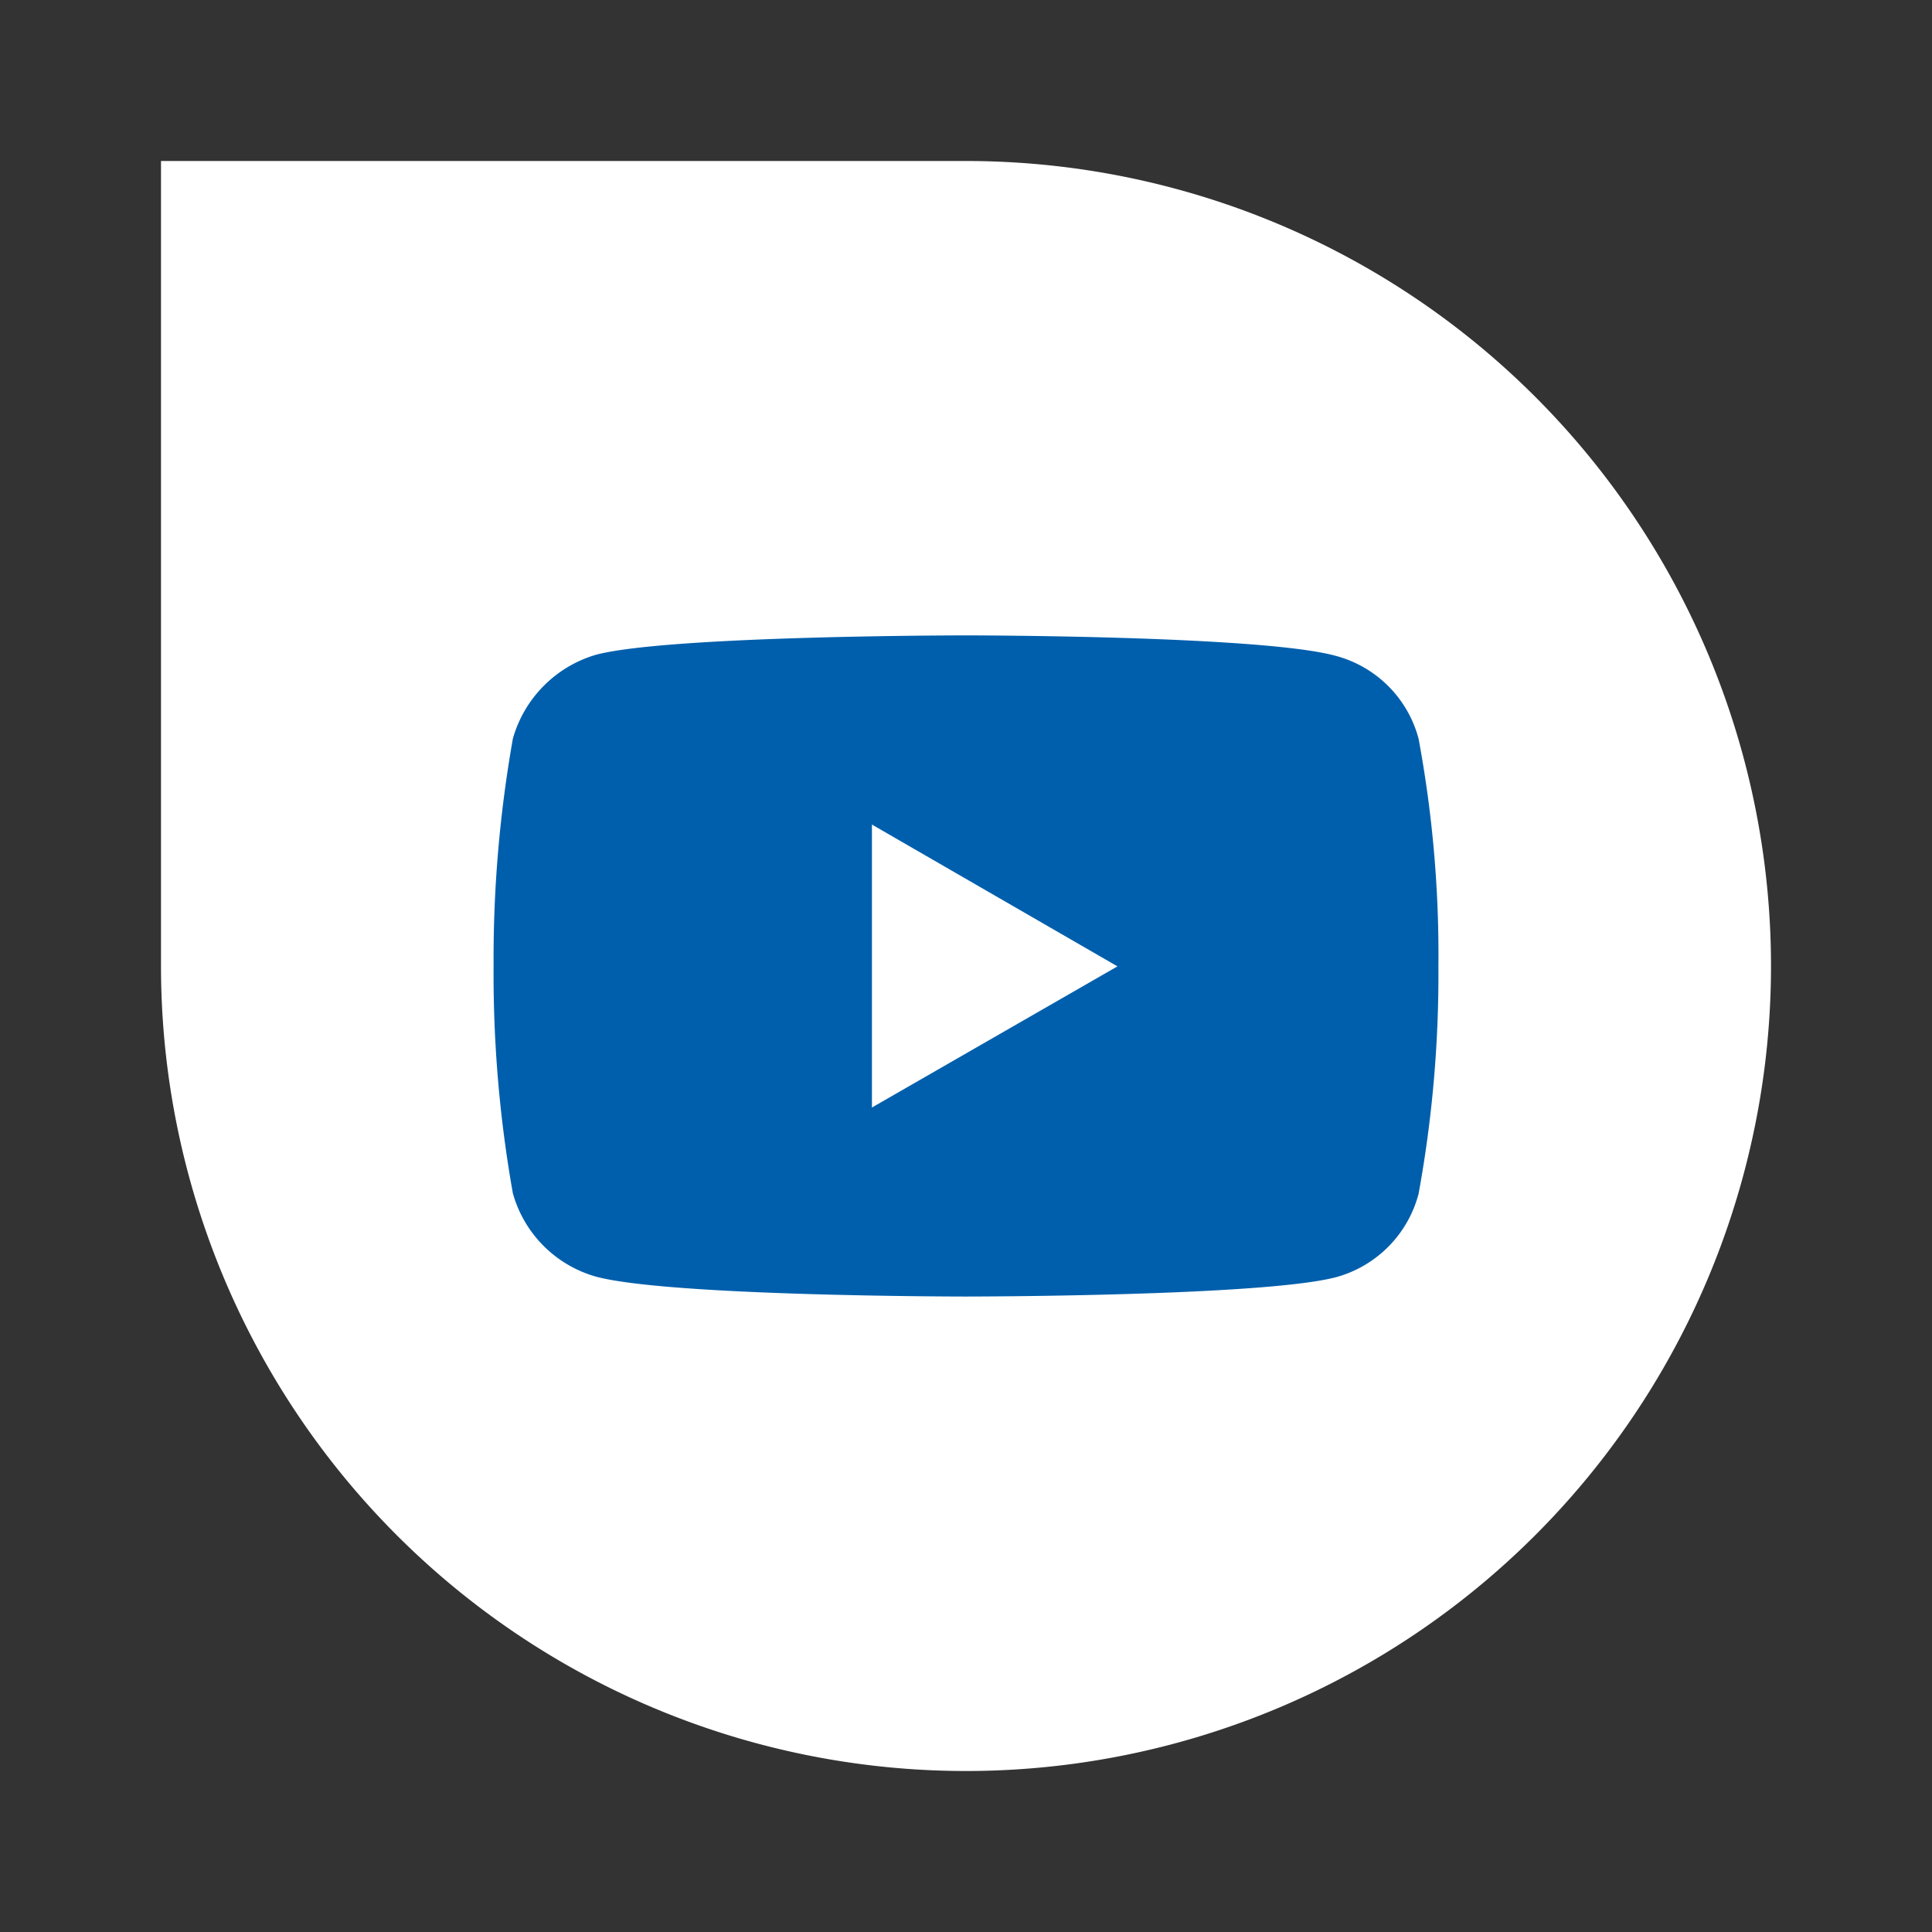
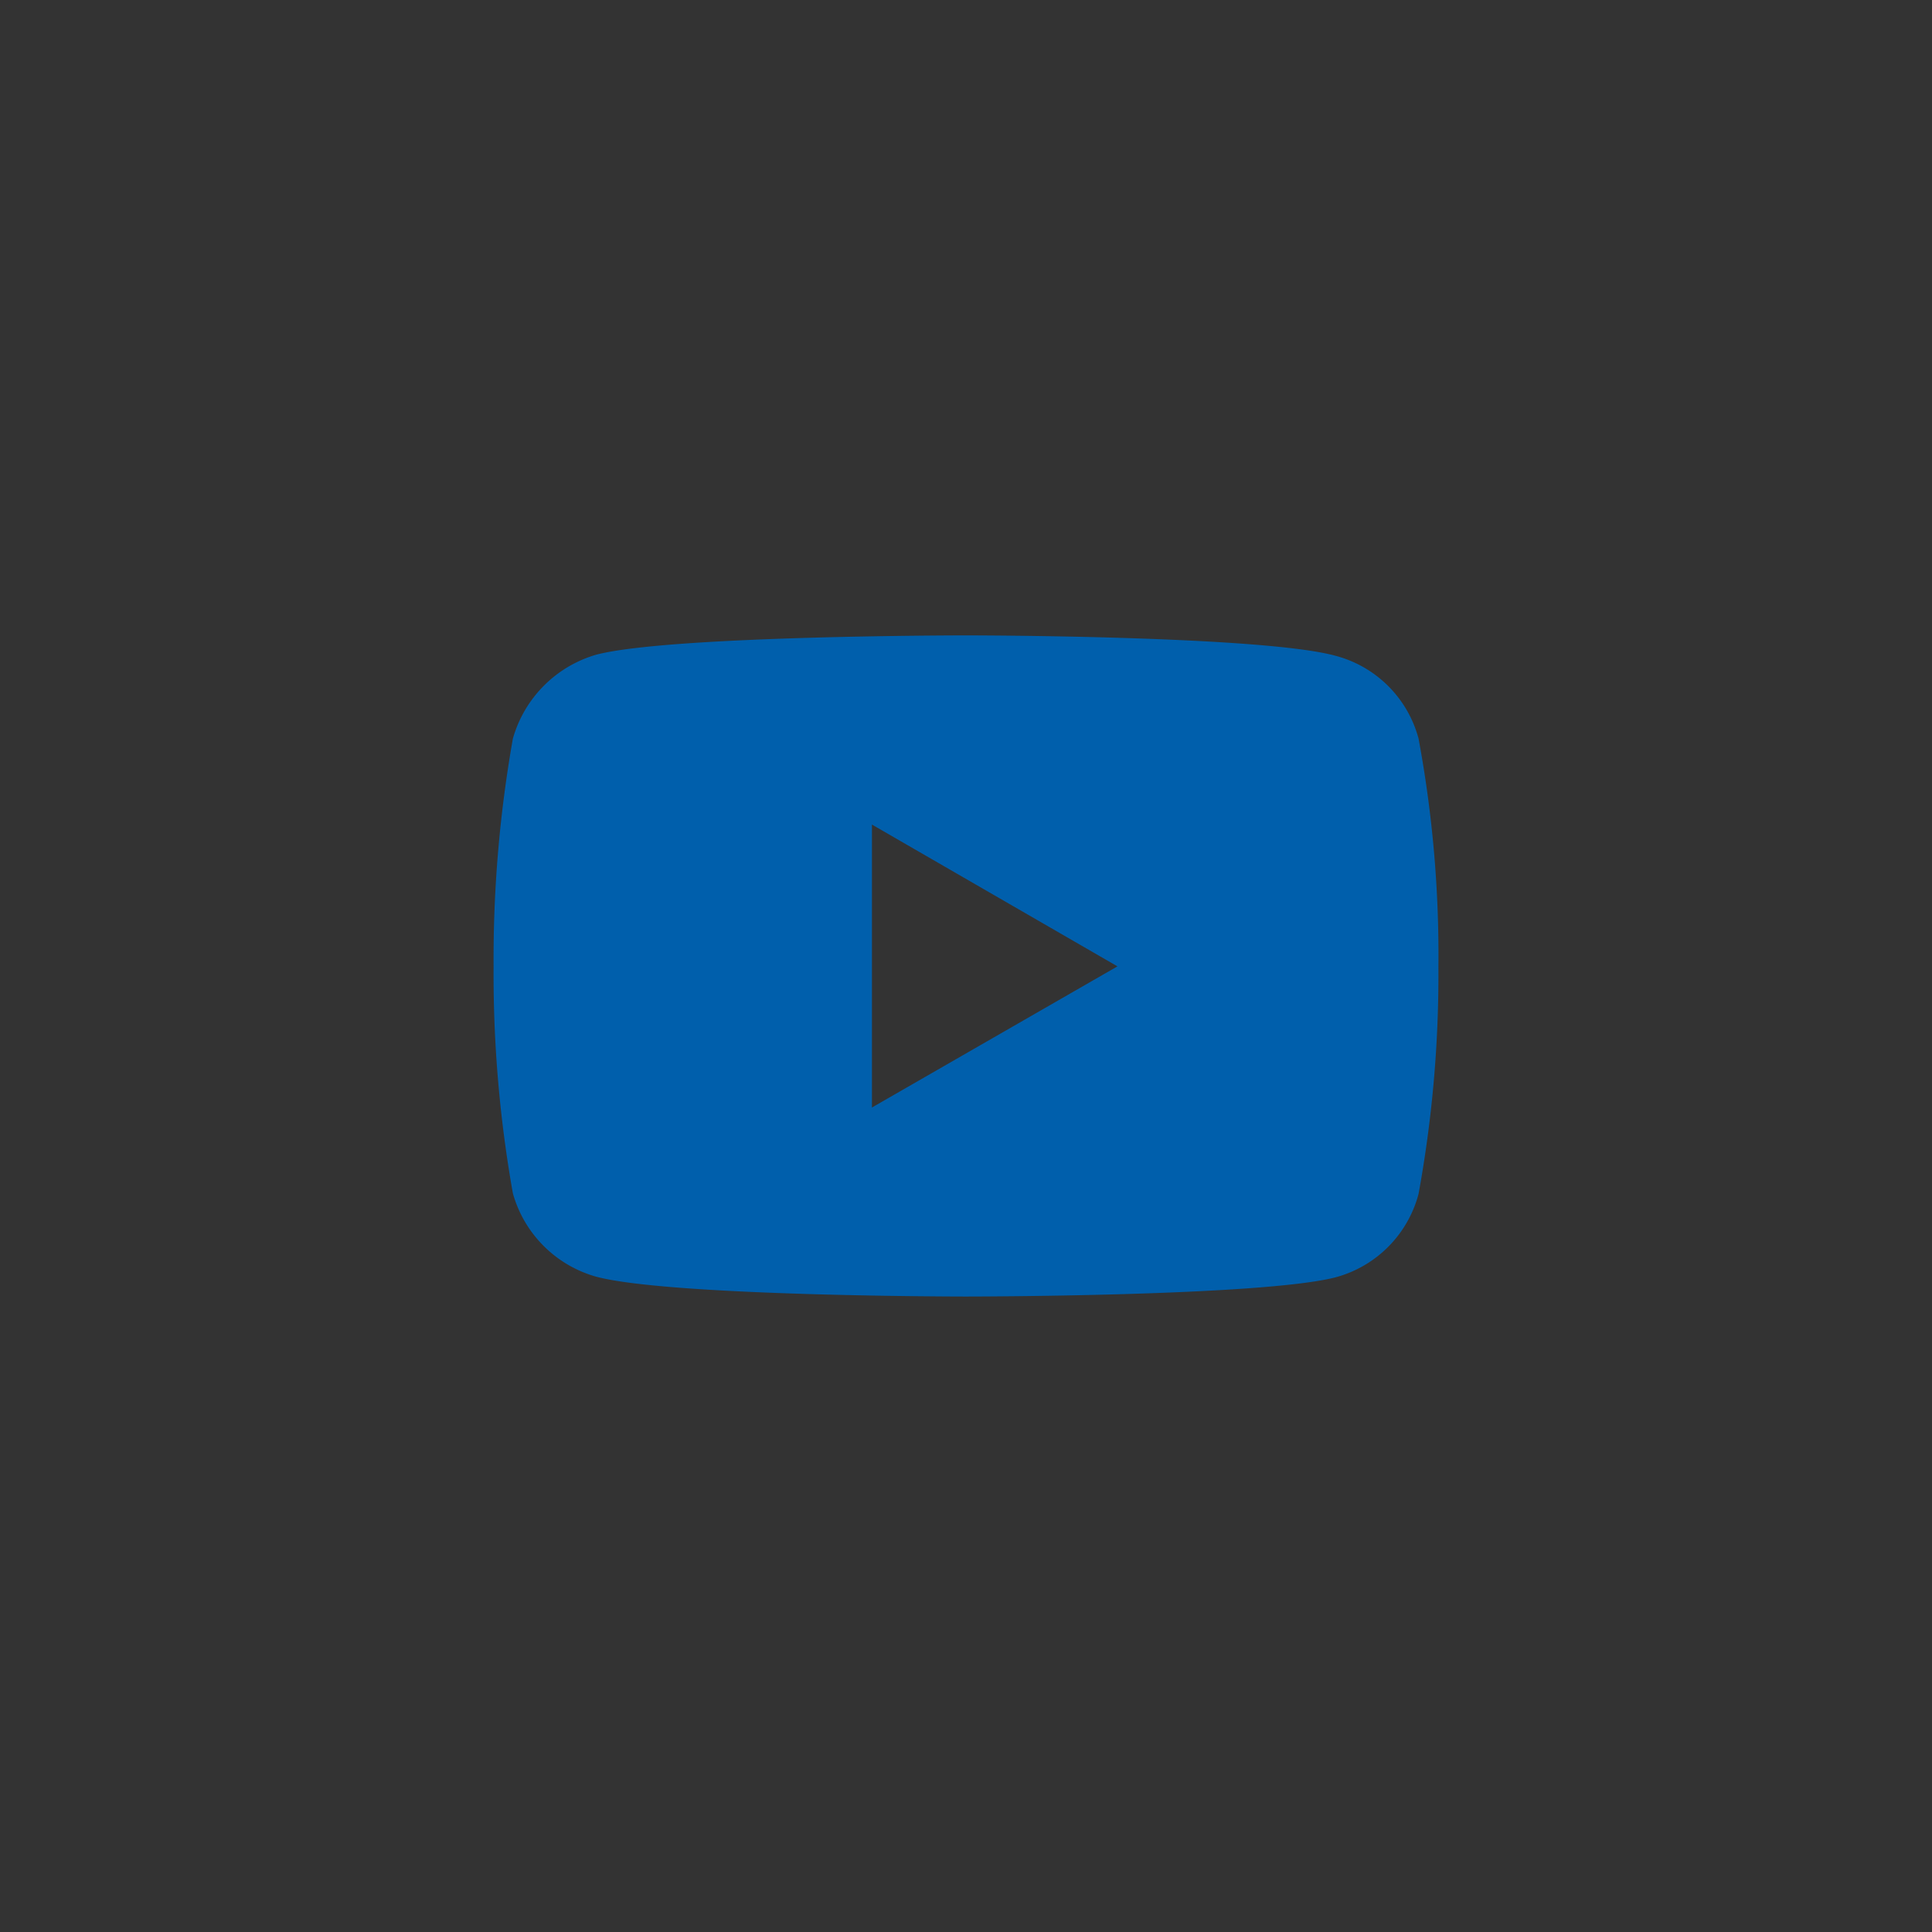
<svg xmlns="http://www.w3.org/2000/svg" width="48" height="48" viewBox="0 0 48 48">
  <rect x="0" y="0" width="48" height="48" fill="#333333" stroke="none" />
  <defs>
    <clipPath id="clip-path">
      <rect id="Rechteck_17597" data-name="Rechteck 17597" width="23.474" height="16.428" fill="#005fac" />
    </clipPath>
  </defs>
  <g id="Gruppe_37033" data-name="Gruppe 37033" transform="translate(8870 -5858)">
    <g id="Gruppe_37030" data-name="Gruppe 37030" transform="translate(-9338 3180)">
-       <path id="Rechteck_17681" data-name="Rechteck 17681" d="M0,0H20A20,20,0,0,1,40,20v0A20,20,0,0,1,20,40h0A20,20,0,0,1,0,20V0A0,0,0,0,1,0,0Z" transform="translate(472 2682)" fill="#fff" />
      <g id="Gruppe_36636" data-name="Gruppe 36636" transform="translate(480.263 2693.786)">
        <g id="Gruppe_36636-2" data-name="Gruppe 36636" transform="translate(0 0)" clip-path="url(#clip-path)">
          <path id="Pfad_30253" data-name="Pfad 30253" d="M11.73,0S4.393,0,2.552.479A3.032,3.032,0,0,0,.479,2.566,31.4,31.4,0,0,0,0,8.221a31.1,31.1,0,0,0,.479,5.64,2.988,2.988,0,0,0,2.073,2.073c1.856.492,9.178.492,9.178.492s7.351,0,9.192-.478a2.918,2.918,0,0,0,2.059-2.073,30.287,30.287,0,0,0,.493-5.64,29.346,29.346,0,0,0-.493-5.669A2.9,2.9,0,0,0,20.922.508C19.081,0,11.73,0,11.73,0ZM9.4,4.7l6.1,3.523L9.4,11.73Z" transform="translate(0 0)" fill="#005fac" />
        </g>
      </g>
    </g>
-     <rect id="Rechteck_17975" data-name="Rechteck 17975" width="48" height="48" transform="translate(-8870 5858)" fill="none" />
  </g>
</svg>